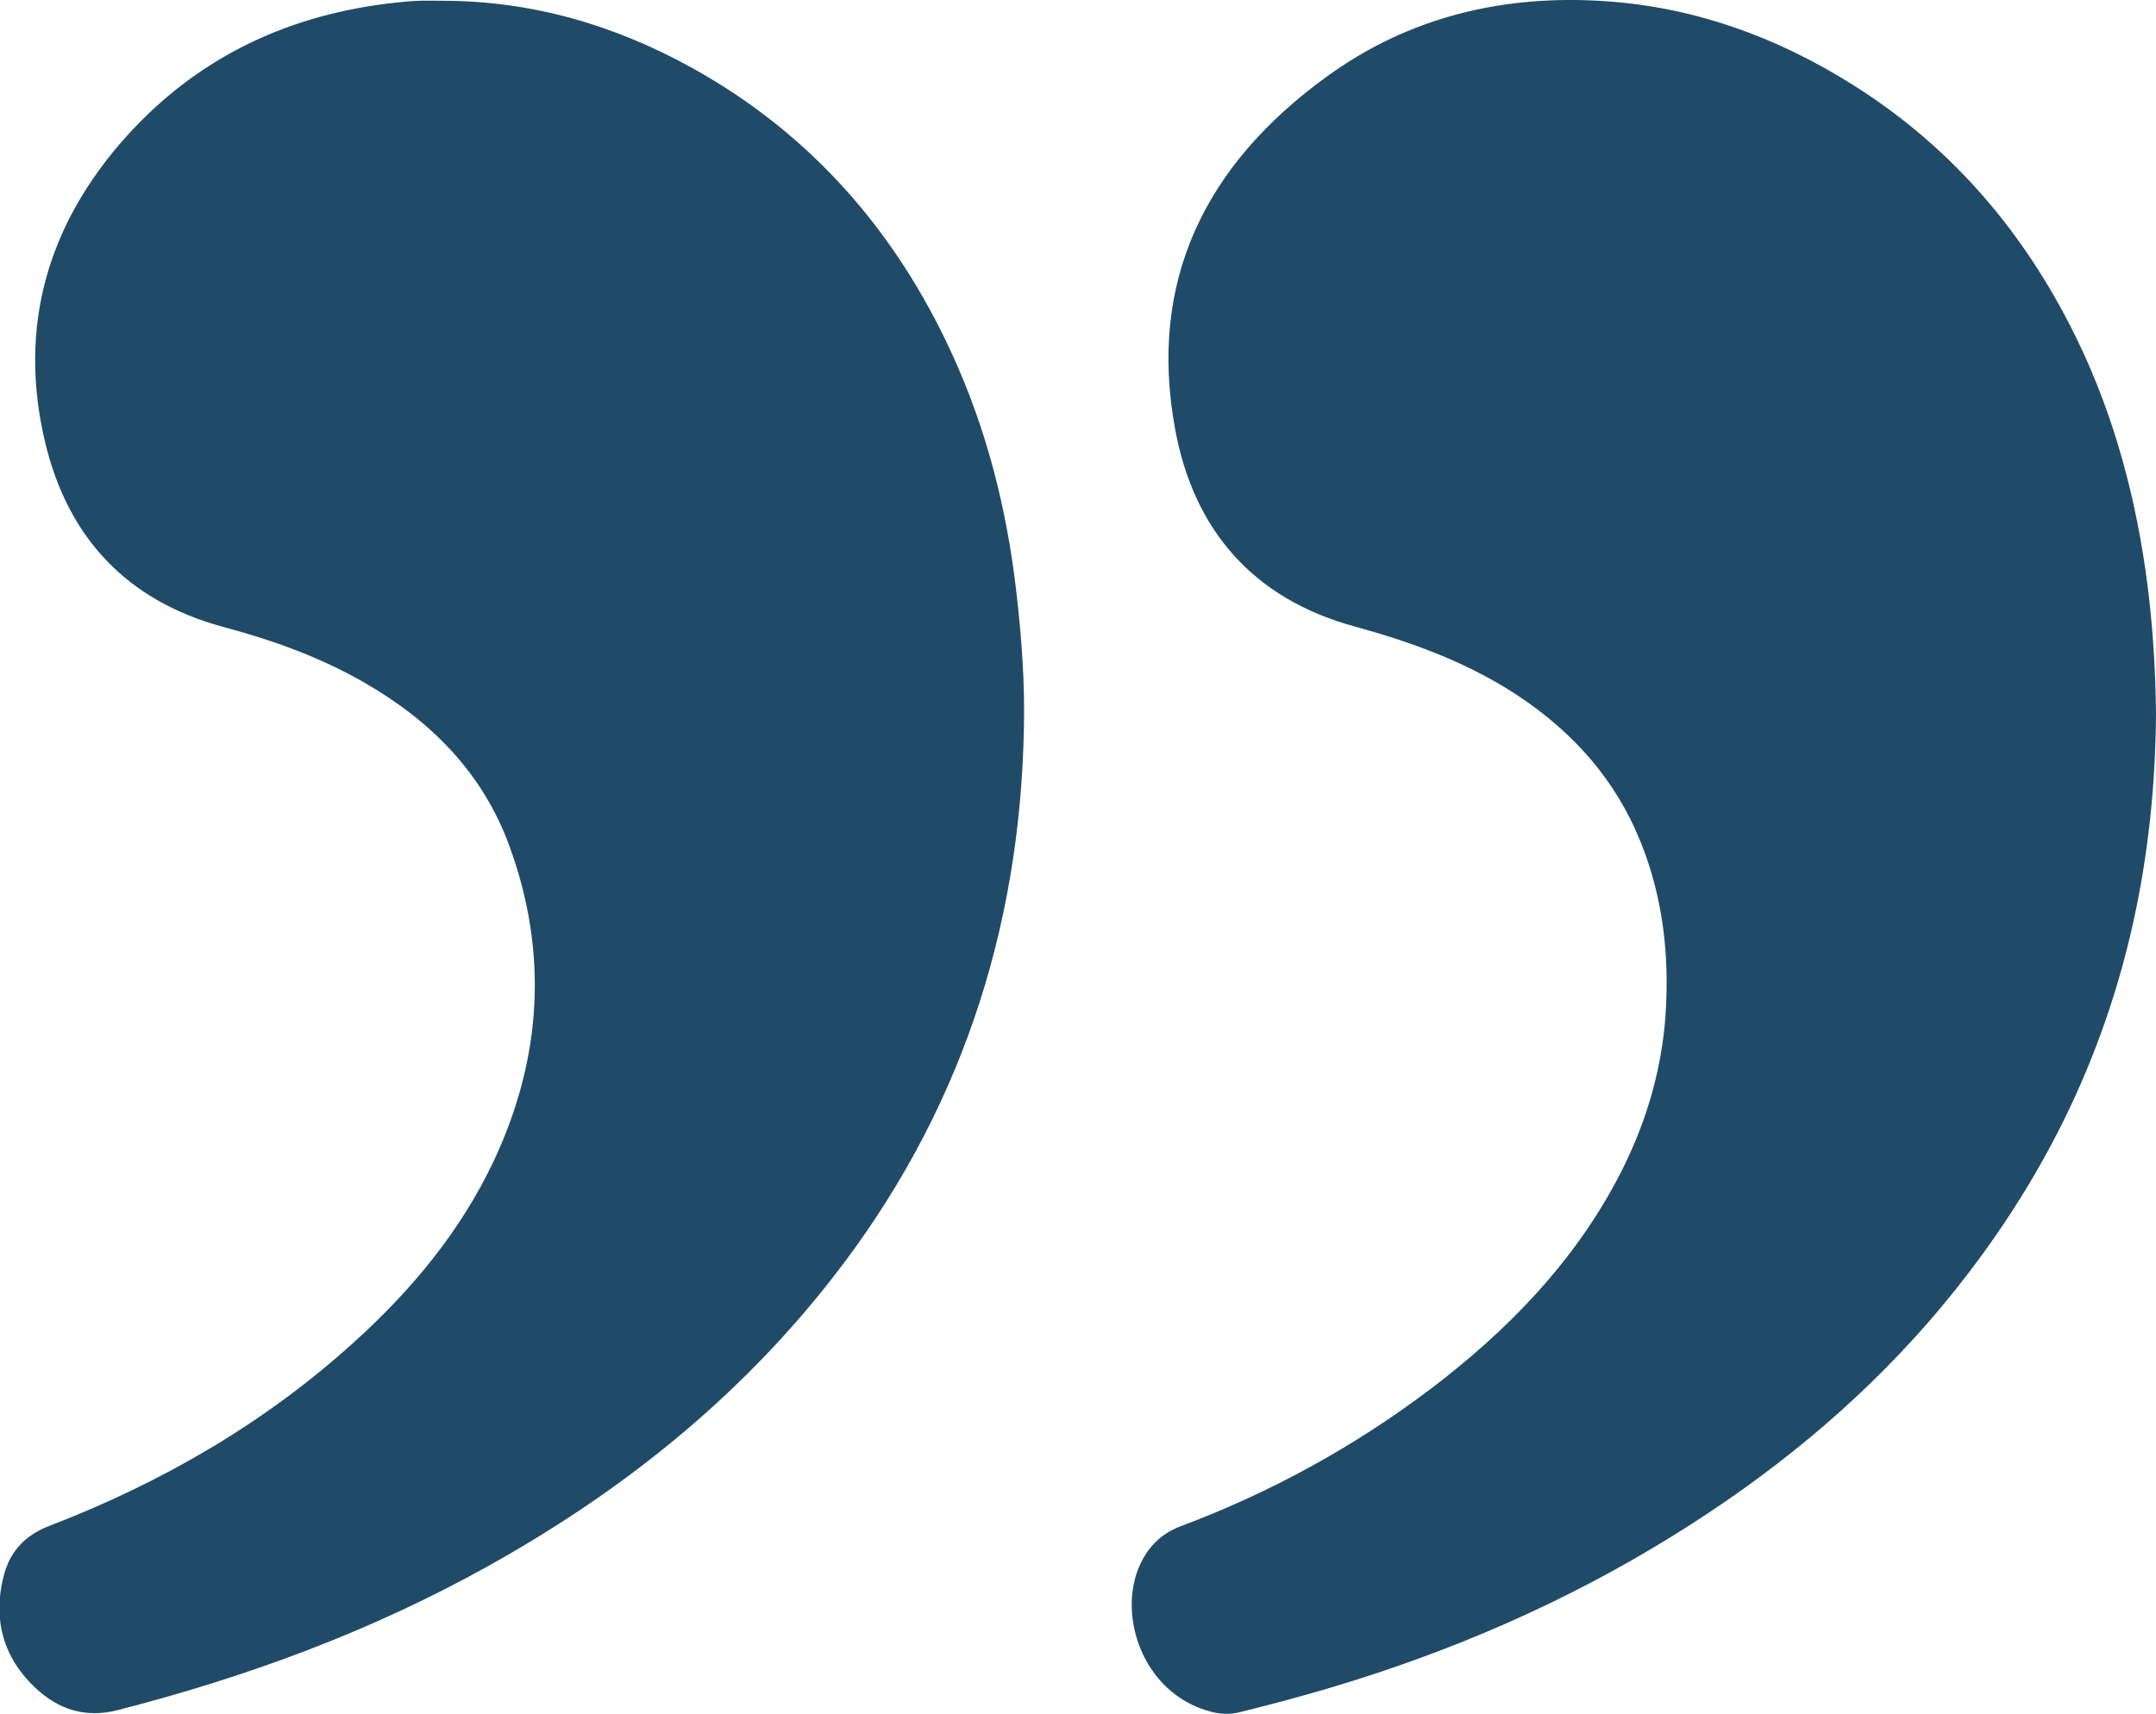
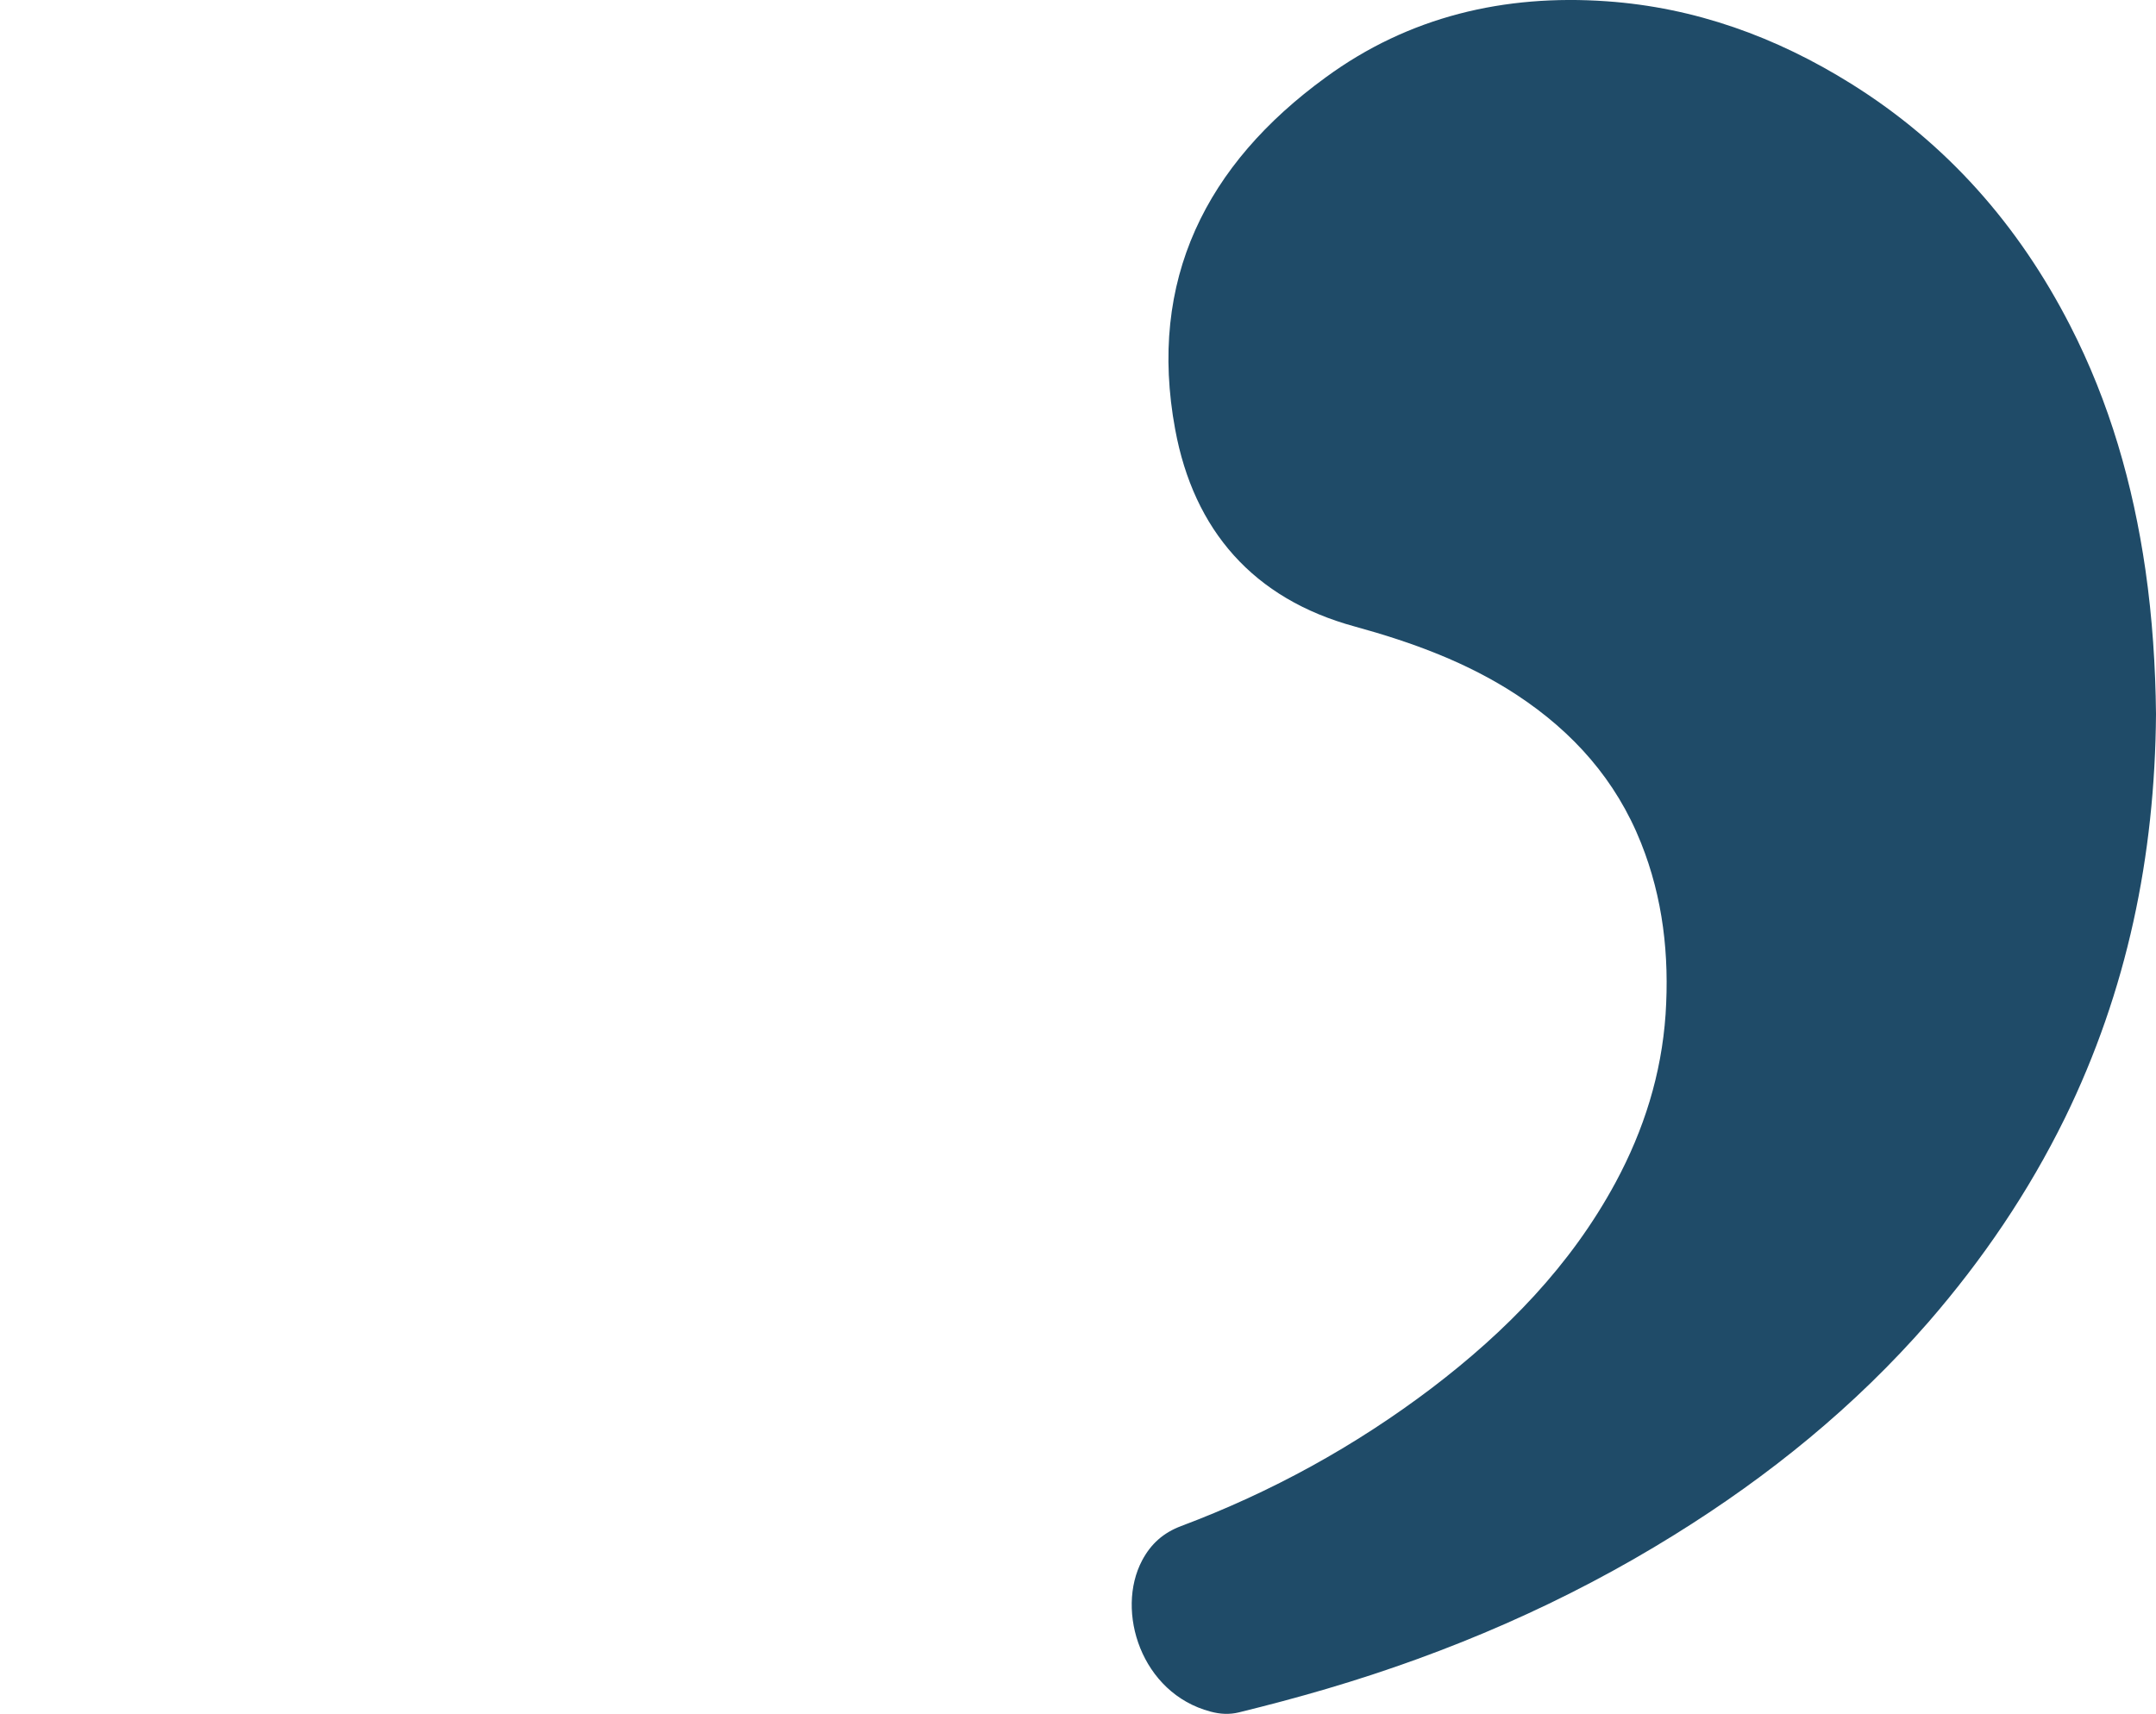
<svg xmlns="http://www.w3.org/2000/svg" id="_Слой_1" viewBox="0 0 83.53 66.42">
  <defs>
    <style>.cls-1{fill:#1f4b68;stroke-width:0px;}</style>
  </defs>
-   <path class="cls-1" d="M17.15.03c3.45,0,6.66.94,9.66,2.6,4.58,2.54,7.86,6.29,10.04,11.01,1.37,2.96,2.16,6.09,2.53,9.33.2,1.74.33,3.48.29,5.23-.15,7.92-2.53,15.07-7.43,21.34-3.64,4.66-8.16,8.27-13.31,11.14-4.53,2.53-9.34,4.3-14.36,5.59-1.27.33-2.31-.03-3.19-.85-1.25-1.17-1.67-2.66-1.24-4.34.24-.95.83-1.59,1.78-1.95,4.36-1.68,8.34-3.98,11.81-7.13,2.22-2.01,4.1-4.27,5.39-6.99,1.88-3.99,2.13-8.1.61-12.24-1.03-2.82-3.04-4.84-5.62-6.32-1.72-.99-3.57-1.65-5.48-2.16-3.72-1.01-6-3.46-6.88-7.14-1.07-4.5.1-8.49,3.18-11.9C7.72,2.17,11.25.54,15.34.1c.3-.03.6-.06.9-.07.3-.01.61,0,.91,0Z" />
  <path class="cls-1" d="M83.53,27.67c-.04,5.51-1.12,10.73-3.53,15.66-1.41,2.87-3.19,5.49-5.29,7.91-2.85,3.27-6.17,5.96-9.84,8.24-4.21,2.62-8.73,4.57-13.48,5.97-1.12.33-2.25.63-3.39.91-.37.09-.73.07-1.1-.03-2.69-.71-3.69-3.9-2.65-5.86.34-.64.82-1.07,1.51-1.33,3.49-1.31,6.73-3.09,9.7-5.34,2.89-2.2,5.39-4.75,7.13-7.97,1.1-2.04,1.78-4.2,1.94-6.52.15-2.29-.1-4.51-.95-6.64-.97-2.44-2.63-4.3-4.8-5.73-1.93-1.27-4.07-2.05-6.29-2.66-3.93-1.07-6.24-3.73-6.96-7.64-1.07-5.78,1.2-10.27,5.83-13.64C54.58.64,58.29-.23,62.25.05c3.42.24,6.56,1.38,9.46,3.19,3.72,2.32,6.5,5.49,8.49,9.37,1.53,2.98,2.44,6.16,2.92,9.47.27,1.87.39,3.75.41,5.59Z" />
</svg>